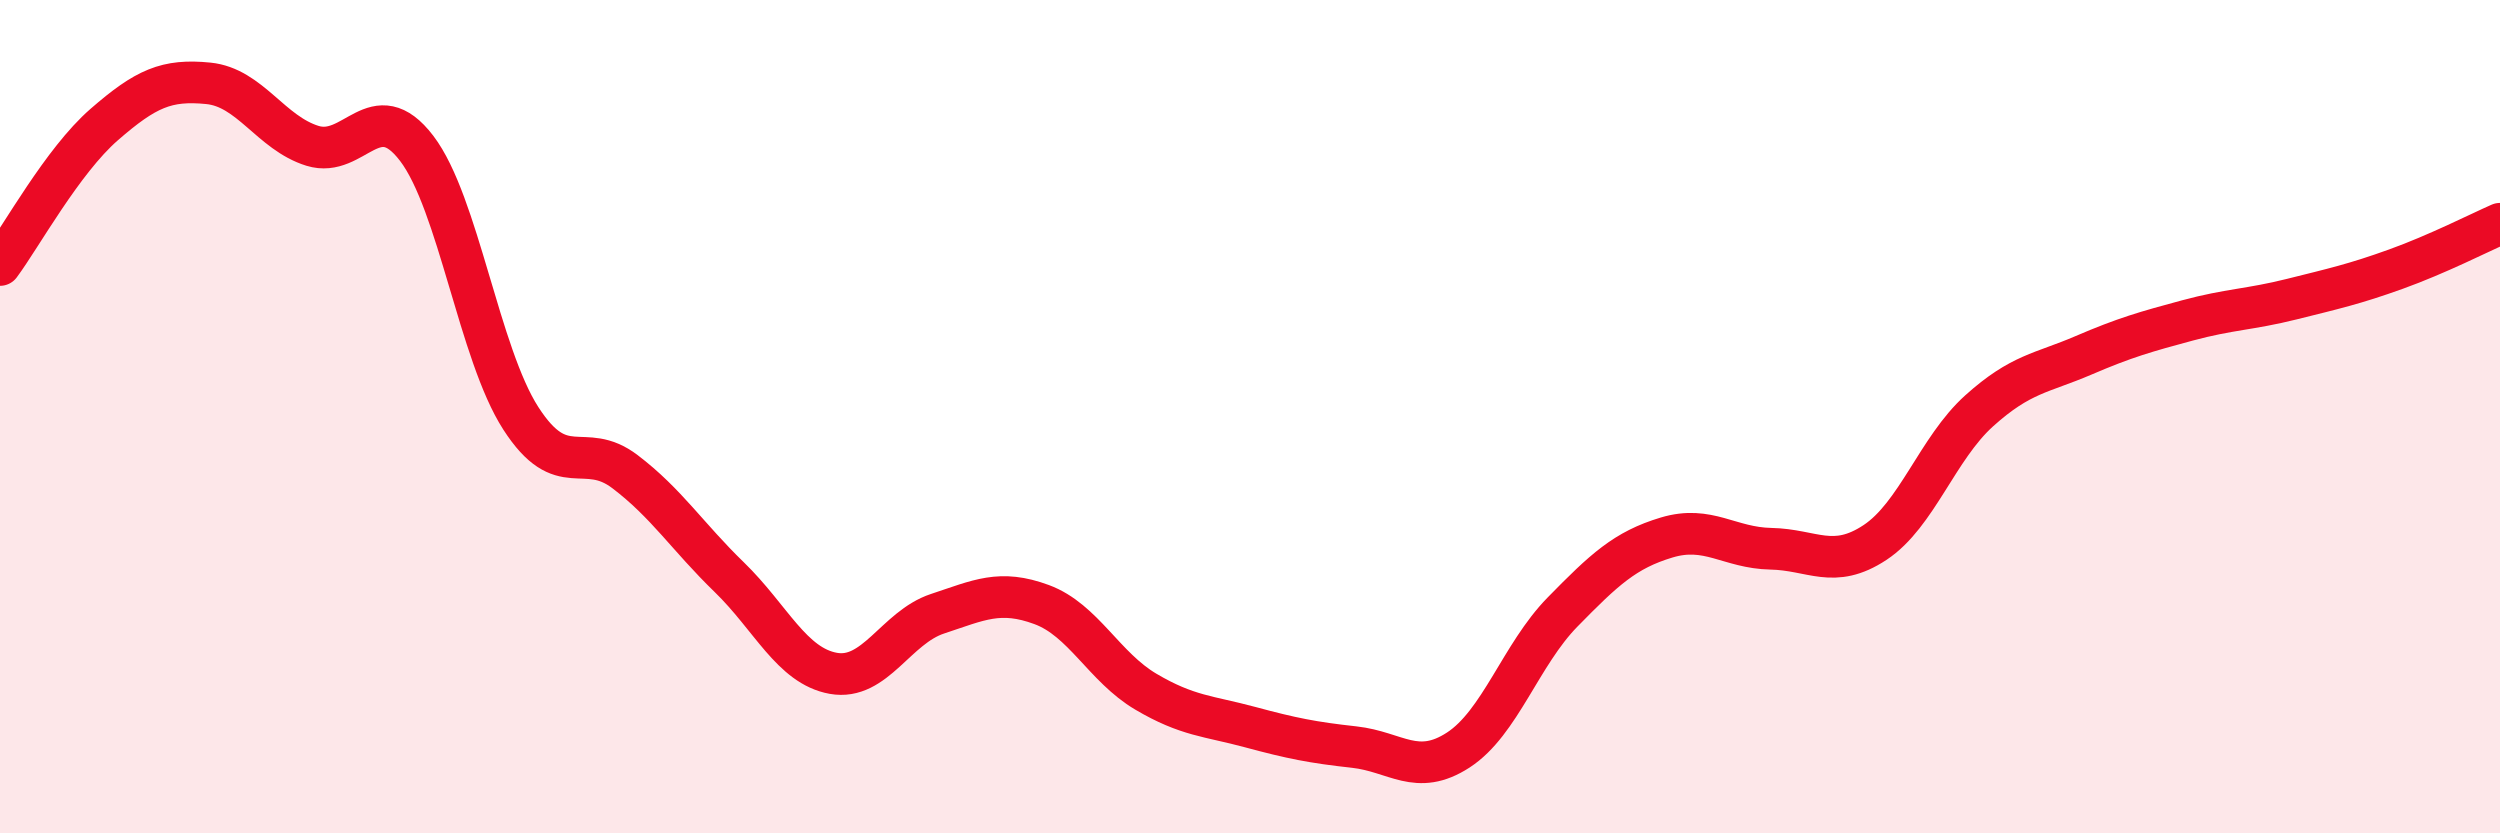
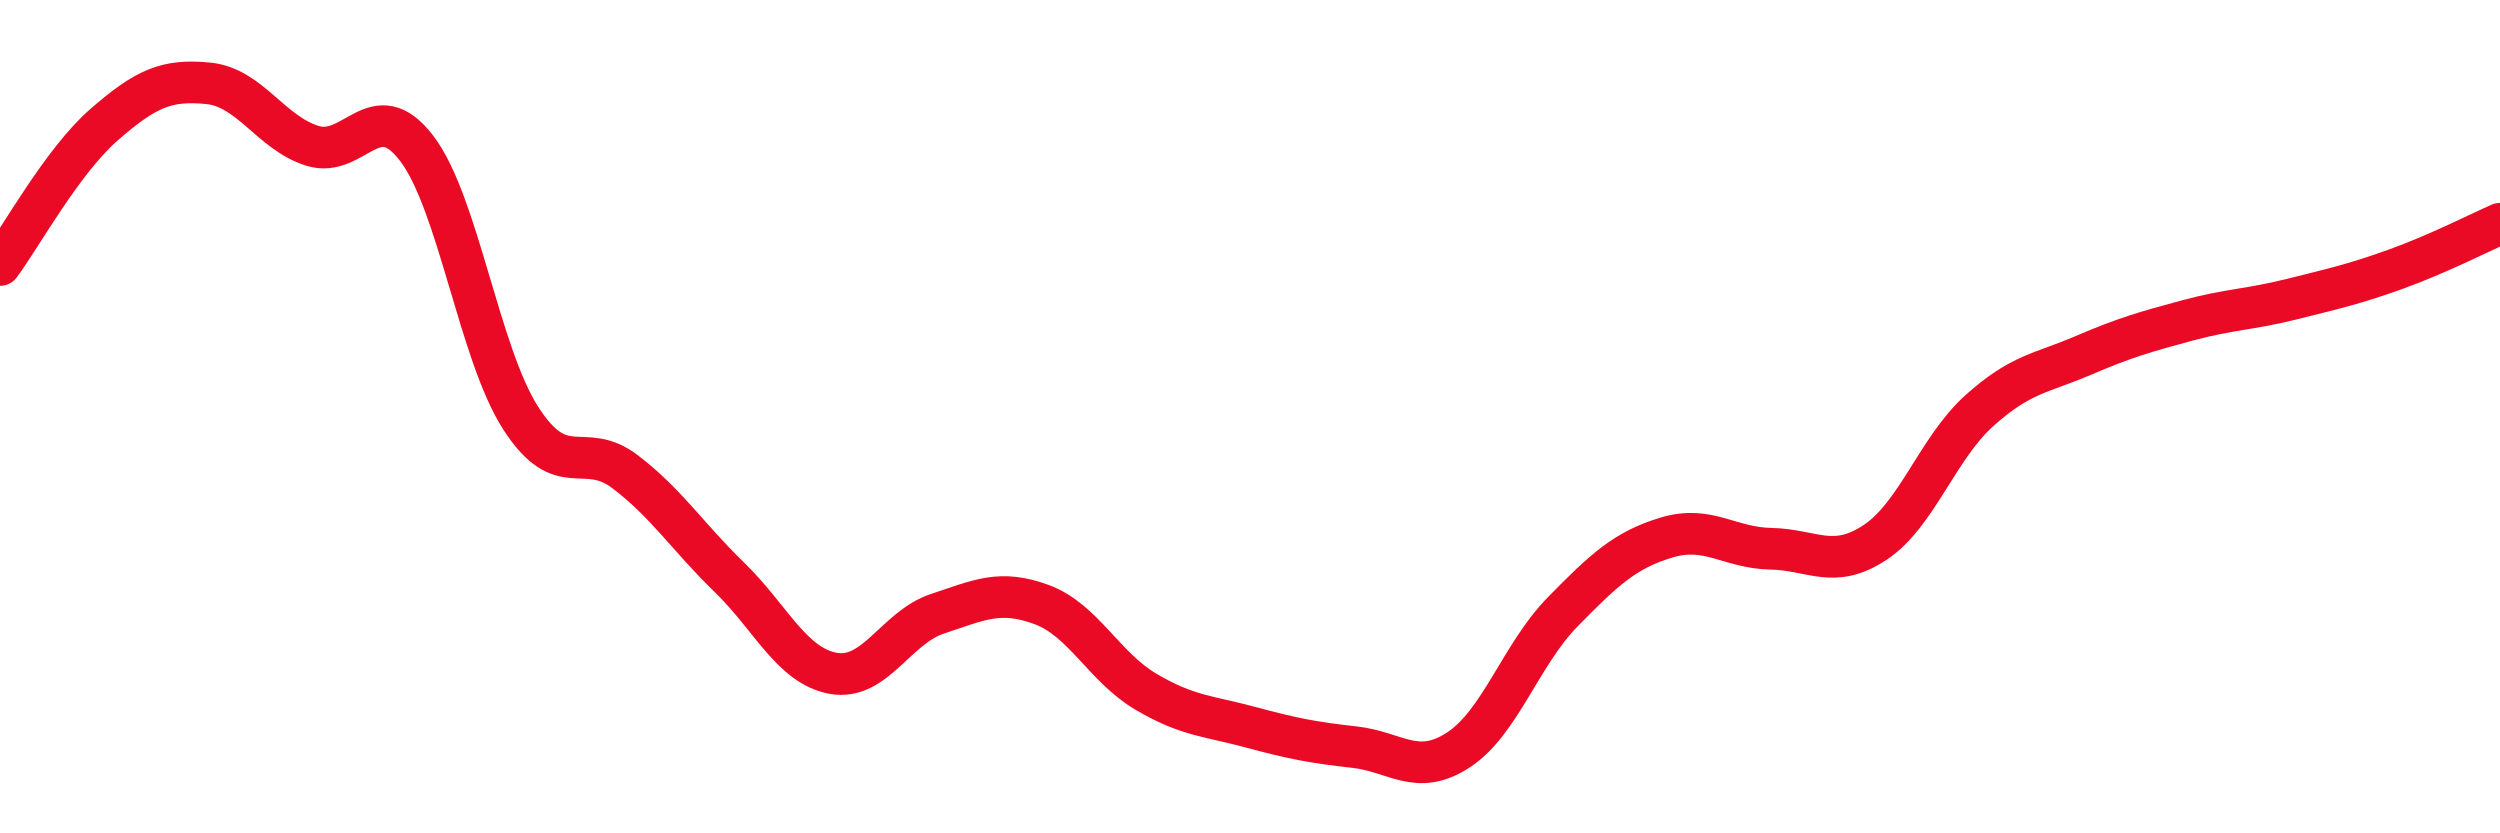
<svg xmlns="http://www.w3.org/2000/svg" width="60" height="20" viewBox="0 0 60 20">
-   <path d="M 0,6.36 C 0.5,5.69 1.5,3.86 2.5,2.99 C 3.5,2.12 4,1.9 5,2 C 6,2.1 6.5,3.19 7.5,3.5 C 8.5,3.81 9,2.25 10,3.56 C 11,4.87 11.5,8.49 12.5,10.04 C 13.5,11.59 14,10.56 15,11.32 C 16,12.08 16.5,12.88 17.5,13.85 C 18.5,14.82 19,15.98 20,16.16 C 21,16.34 21.5,15.06 22.5,14.73 C 23.5,14.4 24,14.14 25,14.51 C 26,14.88 26.5,16.01 27.5,16.6 C 28.5,17.19 29,17.18 30,17.45 C 31,17.72 31.5,17.82 32.5,17.93 C 33.5,18.04 34,18.65 35,18 C 36,17.35 36.5,15.71 37.5,14.69 C 38.5,13.67 39,13.2 40,12.9 C 41,12.6 41.5,13.15 42.5,13.17 C 43.5,13.19 44,13.68 45,13.02 C 46,12.36 46.5,10.76 47.5,9.86 C 48.5,8.96 49,8.96 50,8.53 C 51,8.1 51.5,7.96 52.5,7.69 C 53.5,7.42 54,7.43 55,7.18 C 56,6.93 56.5,6.82 57.5,6.46 C 58.5,6.1 59.5,5.59 60,5.37L60 20L0 20Z" fill="#EB0A25" opacity="0.1" stroke-linecap="round" stroke-linejoin="round" />
  <path d="M 0,6.36 C 0.5,5.69 1.5,3.86 2.5,2.99 C 3.5,2.12 4,1.9 5,2 C 6,2.1 6.5,3.19 7.5,3.5 C 8.5,3.81 9,2.25 10,3.56 C 11,4.87 11.5,8.49 12.5,10.04 C 13.5,11.59 14,10.56 15,11.32 C 16,12.08 16.5,12.88 17.5,13.85 C 18.5,14.82 19,15.98 20,16.16 C 21,16.34 21.5,15.06 22.5,14.73 C 23.5,14.4 24,14.14 25,14.51 C 26,14.88 26.5,16.01 27.5,16.6 C 28.5,17.19 29,17.18 30,17.45 C 31,17.72 31.5,17.82 32.5,17.93 C 33.5,18.04 34,18.65 35,18 C 36,17.35 36.5,15.71 37.5,14.69 C 38.5,13.67 39,13.2 40,12.9 C 41,12.6 41.5,13.15 42.5,13.17 C 43.5,13.19 44,13.68 45,13.02 C 46,12.36 46.5,10.76 47.5,9.86 C 48.5,8.96 49,8.96 50,8.53 C 51,8.1 51.5,7.96 52.5,7.69 C 53.5,7.42 54,7.43 55,7.18 C 56,6.93 56.5,6.82 57.5,6.46 C 58.5,6.1 59.5,5.59 60,5.37" stroke="#EB0A25" stroke-width="1" fill="none" stroke-linecap="round" stroke-linejoin="round" />
</svg>